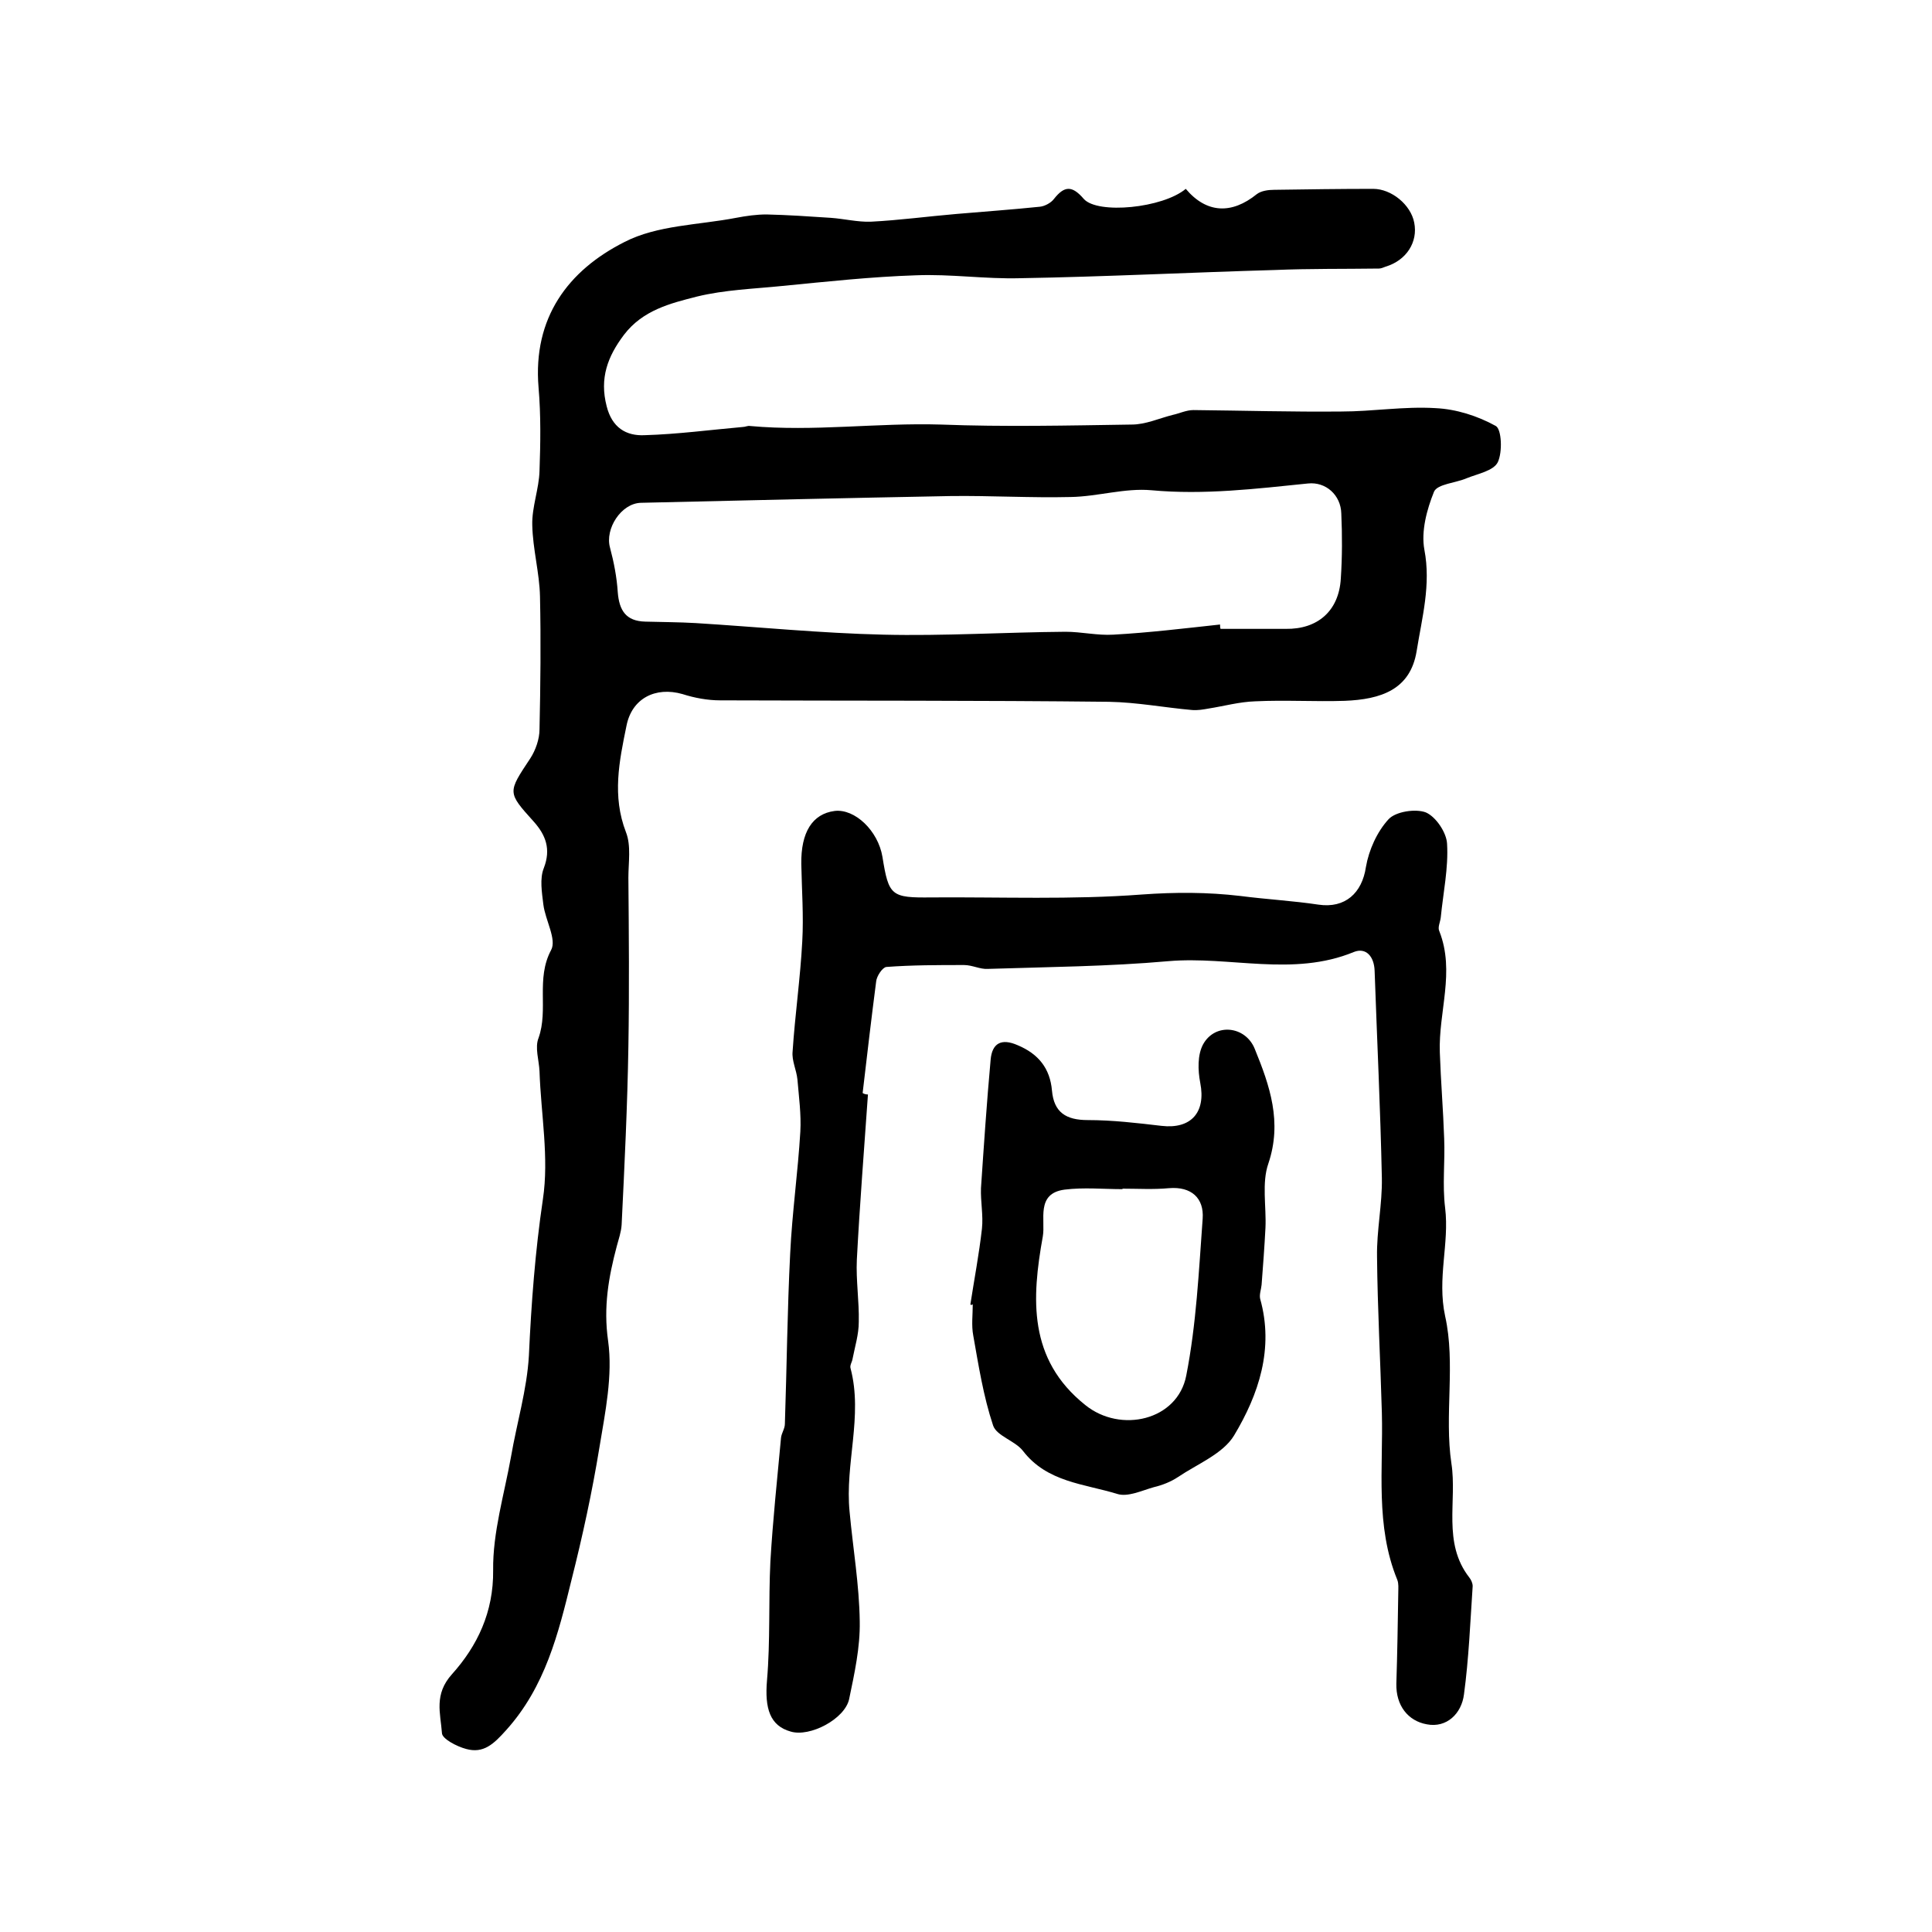
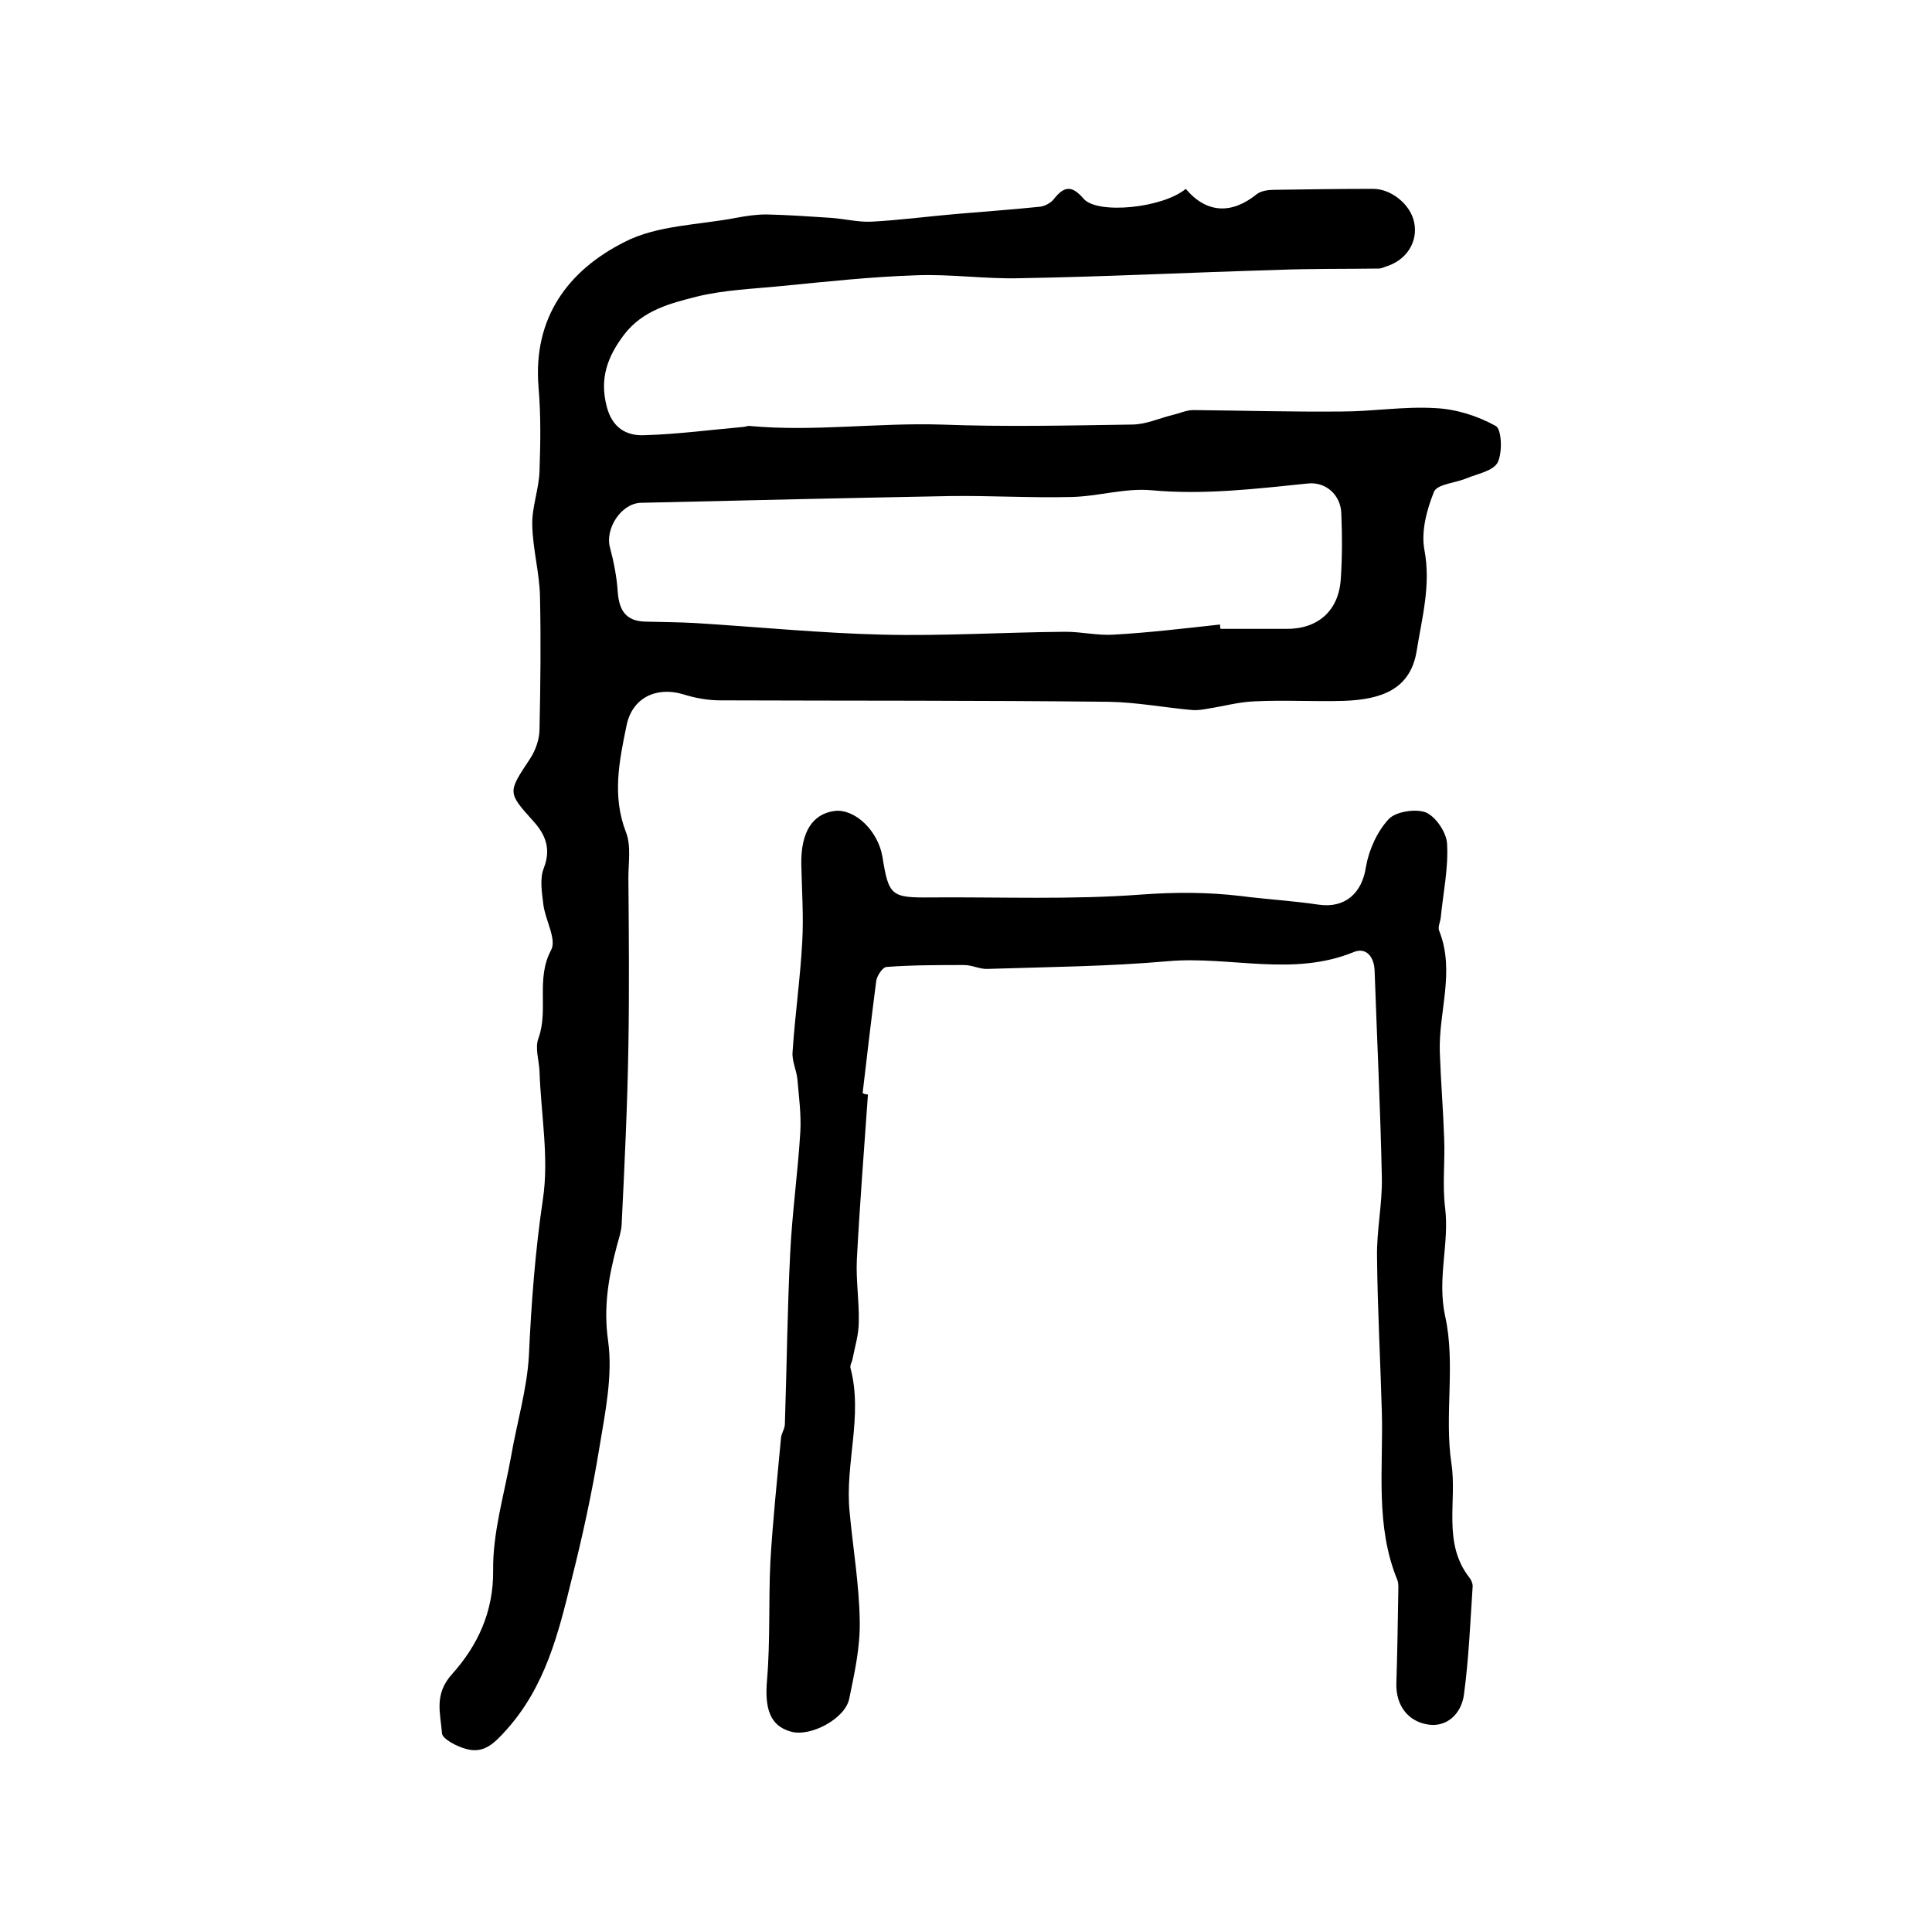
<svg xmlns="http://www.w3.org/2000/svg" version="1.1" id="图层_1" x="0px" y="0px" viewBox="0 0 400 400" style="enable-background:new 0 0 400 400;" xml:space="preserve">
  <style type="text/css">
	.st0{fill:#FFFFFF;}
</style>
  <g>
    <path d="M245.5,39.1c4.3,5.1,9.5,5.3,14.7,1.1c0.9-0.7,2.4-0.9,3.6-0.9c6.8-0.1,13.7-0.2,20.5-0.2c3.8,0,7.8,3.3,8.5,7   c0.8,4-1.6,7.8-5.9,9.1c-0.5,0.2-1,0.4-1.4,0.4c-7.2,0.1-14.4,0-21.5,0.3c-17.6,0.5-35.2,1.4-52.8,1.7c-7.2,0.2-14.4-0.9-21.6-0.6   c-9.2,0.3-18.4,1.3-27.6,2.2c-5.9,0.6-12,0.8-17.7,2.2c-5.5,1.4-11.2,2.8-15.1,7.9c-3.4,4.5-5.1,9-3.6,14.8c1.1,4.4,4,6.2,7.9,6   c6.8-0.2,13.5-1.1,20.3-1.7c0.5,0,1-0.3,1.5-0.2c13.2,1.2,26.3-0.7,39.5-0.3c13.1,0.5,26.3,0.2,39.5,0c2.9,0,5.7-1.3,8.5-2   c1.4-0.3,2.8-1,4.3-1c10.2,0.1,20.4,0.4,30.6,0.3c6.5,0,13-1.1,19.5-0.7c4.3,0.2,8.7,1.6,12.5,3.7c1.2,0.7,1.4,5.4,0.4,7.5   c-0.9,1.8-4.2,2.4-6.4,3.3c-2.3,1-6.1,1.2-6.8,2.8c-1.5,3.7-2.7,8.2-2,12c1.4,7.3-0.5,14.1-1.6,21c-1.3,8-7.4,10-14.9,10.3   c-6.2,0.2-12.3-0.2-18.5,0.1c-3.3,0.1-6.5,1-9.7,1.5c-1.1,0.2-2.3,0.4-3.4,0.3c-5.7-0.5-11.4-1.6-17.2-1.7   c-26.8-0.3-53.7-0.2-80.5-0.3c-2.6,0-5.3-0.5-7.8-1.3c-5.6-1.6-10.5,0.9-11.6,6.6c-1.5,7.3-3,14.5-0.1,22c1.1,2.8,0.5,6.3,0.5,9.4   c0.1,11.7,0.2,23.3,0,35c-0.2,12.3-0.8,24.6-1.4,36.9c-0.1,1.5-0.6,2.9-1,4.4c-1.7,6.4-2.8,12.6-1.8,19.6c1,7.2-0.6,14.8-1.8,22.1   c-1.5,9.2-3.5,18.4-5.8,27.5c-2.7,11-5.4,22-13.5,31c-2.6,2.9-4.7,4.9-8.3,3.9c-1.9-0.5-5-2.1-5-3.3c-0.3-4.1-1.7-8,2.1-12.2   c5.2-5.8,8.6-12.8,8.5-21.5c-0.1-7.8,2.3-15.7,3.7-23.5c1.2-7,3.3-13.9,3.7-20.9c0.5-10.9,1.3-21.6,2.9-32.4   c1.3-8.6-0.4-17.6-0.7-26.5c-0.1-2.3-1-4.9-0.2-6.9c2.1-5.9-0.6-12.2,2.6-18.2c1.2-2.2-1.2-6.2-1.6-9.4c-0.3-2.5-0.8-5.4,0.1-7.6   c1.5-3.9,0.4-6.8-2.1-9.6c-5.5-6.1-5.4-6-0.7-13.1c1.1-1.7,1.9-4,1.9-6c0.2-9.2,0.3-18.3,0.1-27.5c-0.1-4.9-1.5-9.8-1.6-14.8   c-0.1-3.7,1.4-7.5,1.5-11.2c0.2-5.7,0.3-11.5-0.2-17.3c-1.2-14.4,6.1-24.2,17.8-30.1c6.8-3.5,15.3-3.5,23.1-5   c2.1-0.4,4.2-0.7,6.3-0.7c4.4,0.1,8.8,0.4,13.3,0.7c2.8,0.2,5.6,0.9,8.3,0.8c5.9-0.3,11.8-1.1,17.7-1.6c5.8-0.5,11.5-0.9,17.3-1.5   c1-0.1,2.3-0.8,2.9-1.6c2.2-2.8,3.8-2.8,6.2,0C227.3,44.4,240.7,43.1,245.5,39.1z M252.6,129.3c0,0.3,0,0.6,0.1,0.9   c4.5,0,9,0,13.5,0c6.6,0.1,11-3.7,11.4-10.4c0.3-4.5,0.3-9,0.1-13.5c-0.1-3.8-3.2-6.6-6.9-6.2c-10.8,1.1-21.5,2.4-32.4,1.4   c-5.5-0.5-11.1,1.3-16.7,1.4c-8.3,0.2-16.5-0.3-24.8-0.2c-21.4,0.4-42.8,0.9-64.2,1.4c-4.1,0.1-7.5,5.4-6.4,9.3   c0.8,3,1.4,6.1,1.6,9.2c0.3,3.8,1.7,6,5.7,6.1c3.5,0.1,7,0.1,10.4,0.3c13,0.8,25.9,2.1,38.9,2.4c12.5,0.3,25.1-0.5,37.7-0.6   c3.3,0,6.6,0.8,9.9,0.6C237.8,131,245.2,130.1,252.6,129.3z" />
    <path d="M179.7,226.6c-0.8,11.4-1.7,22.8-2.3,34.2c-0.2,4.3,0.5,8.6,0.4,12.9c0,2.6-0.8,5.1-1.3,7.7c-0.1,0.6-0.6,1.3-0.4,1.9   c2.6,9.9-1.2,19.8-0.2,29.7c0.7,7.6,2,15.1,2.1,22.7c0.1,5.4-1.1,10.8-2.2,16.1c-0.9,4.1-8.1,7.9-12.1,6.7   c-4.3-1.2-5.4-4.8-4.9-10.6c0.7-8.2,0.3-16.4,0.7-24.6c0.5-8.5,1.4-17,2.2-25.6c0.1-1,0.8-1.9,0.8-2.9c0.4-11.8,0.5-23.5,1.1-35.3   c0.4-8.4,1.6-16.8,2.1-25.2c0.2-3.6-0.3-7.2-0.6-10.8c-0.2-2-1.2-3.9-1-5.8c0.5-7.6,1.6-15.2,2-22.8c0.3-5.3-0.1-10.7-0.2-16   c-0.1-6.6,2.3-10.4,6.9-11c4.2-0.5,9,4.1,9.9,9.5c1.3,8.1,1.8,8.5,10.2,8.4c14.5-0.1,29,0.5,43.5-0.6c6.9-0.5,13.6-0.5,20.4,0.3   c5.4,0.7,10.9,1,16.2,1.8c5.5,0.8,9-2.4,9.8-7.8c0.6-3.5,2.3-7.3,4.7-9.9c1.5-1.6,5.6-2.2,7.7-1.4c2.1,0.9,4.3,4.2,4.4,6.5   c0.3,5-0.8,10.1-1.3,15.2c-0.1,1-0.7,2.1-0.3,2.9c3.3,8.4-0.2,16.7,0.1,25.1c0.2,5.9,0.7,11.9,0.9,17.8c0.2,4.8-0.4,9.6,0.2,14.4   c0.9,7.4-1.7,14.5,0,22.4c2.2,9.8-0.2,20.5,1.3,30.5c1.2,7.8-1.9,16.4,3.7,23.6c0.4,0.5,0.7,1.2,0.7,1.8c-0.5,7.5-0.8,15-1.8,22.4   c-0.5,4-3.6,7-7.7,6.2c-3.9-0.7-6.4-3.9-6.3-8.4c0.2-6.3,0.3-12.6,0.4-19c0-0.8,0.1-1.7-0.2-2.5c-4.6-11.2-2.9-23-3.2-34.6   c-0.3-10.8-0.9-21.6-1-32.3c-0.1-5.4,1.1-10.9,1-16.3c-0.3-14.3-1-28.6-1.5-42.9c-0.1-3-1.8-4.9-4.3-3.9   c-12.6,5.2-25.7,0.8-38.4,1.9c-12.4,1.1-24.9,1.2-37.4,1.6c-1.6,0.1-3.2-0.8-4.9-0.8c-5.4,0-10.8,0-16.1,0.4c-0.8,0.1-2,1.9-2.1,3   c-1,7.7-1.9,15.4-2.8,23.1C178.9,226.5,179.3,226.6,179.7,226.6z" />
-     <path d="M200.9,270.1c0.8-5.2,1.8-10.4,2.4-15.7c0.3-2.8-0.3-5.6-0.2-8.4c0.6-8.9,1.2-17.8,2-26.6c0.3-3.4,2.2-4.5,5.6-3   c4.3,1.8,6.7,4.8,7.1,9.4c0.4,4.5,2.9,6.1,7.4,6.1c5.1,0,10.2,0.6,15.3,1.2c6.1,0.7,9.2-2.8,8-8.9c-0.5-2.6-0.6-5.8,0.6-8   c2.5-4.5,8.8-3.8,10.7,1c3.1,7.6,5.7,15.1,2.8,23.7c-1.4,4-0.4,8.9-0.6,13.3c-0.2,3.9-0.5,7.9-0.8,11.8c-0.1,1-0.5,2-0.3,2.9   c2.9,10.3-0.3,19.8-5.4,28.3c-2.3,3.8-7.6,5.9-11.6,8.6c-1.5,1-3.3,1.7-5,2.1c-2.5,0.7-5.4,2.1-7.6,1.4c-6.8-2.1-14.5-2.4-19.5-8.9   c-1.6-2.1-5.5-3.1-6.2-5.3c-2-6-3-12.4-4.1-18.6c-0.4-2.1-0.1-4.3-0.1-6.5C201.3,270.2,201.1,270.2,200.9,270.1z M232.4,246.1   c0,0,0,0.1,0,0.1c-4,0-8-0.4-12,0.1c-6,0.8-3.9,6.3-4.5,9.7c-2.3,12.8-3.1,25.4,8.8,34.9c7.3,5.9,19.1,3.2,20.9-6.1   c2.1-10.7,2.6-21.6,3.4-32.5c0.3-4.2-2.3-6.7-7-6.3C238.8,246.3,235.6,246.1,232.4,246.1z" />
  </g>
</svg>